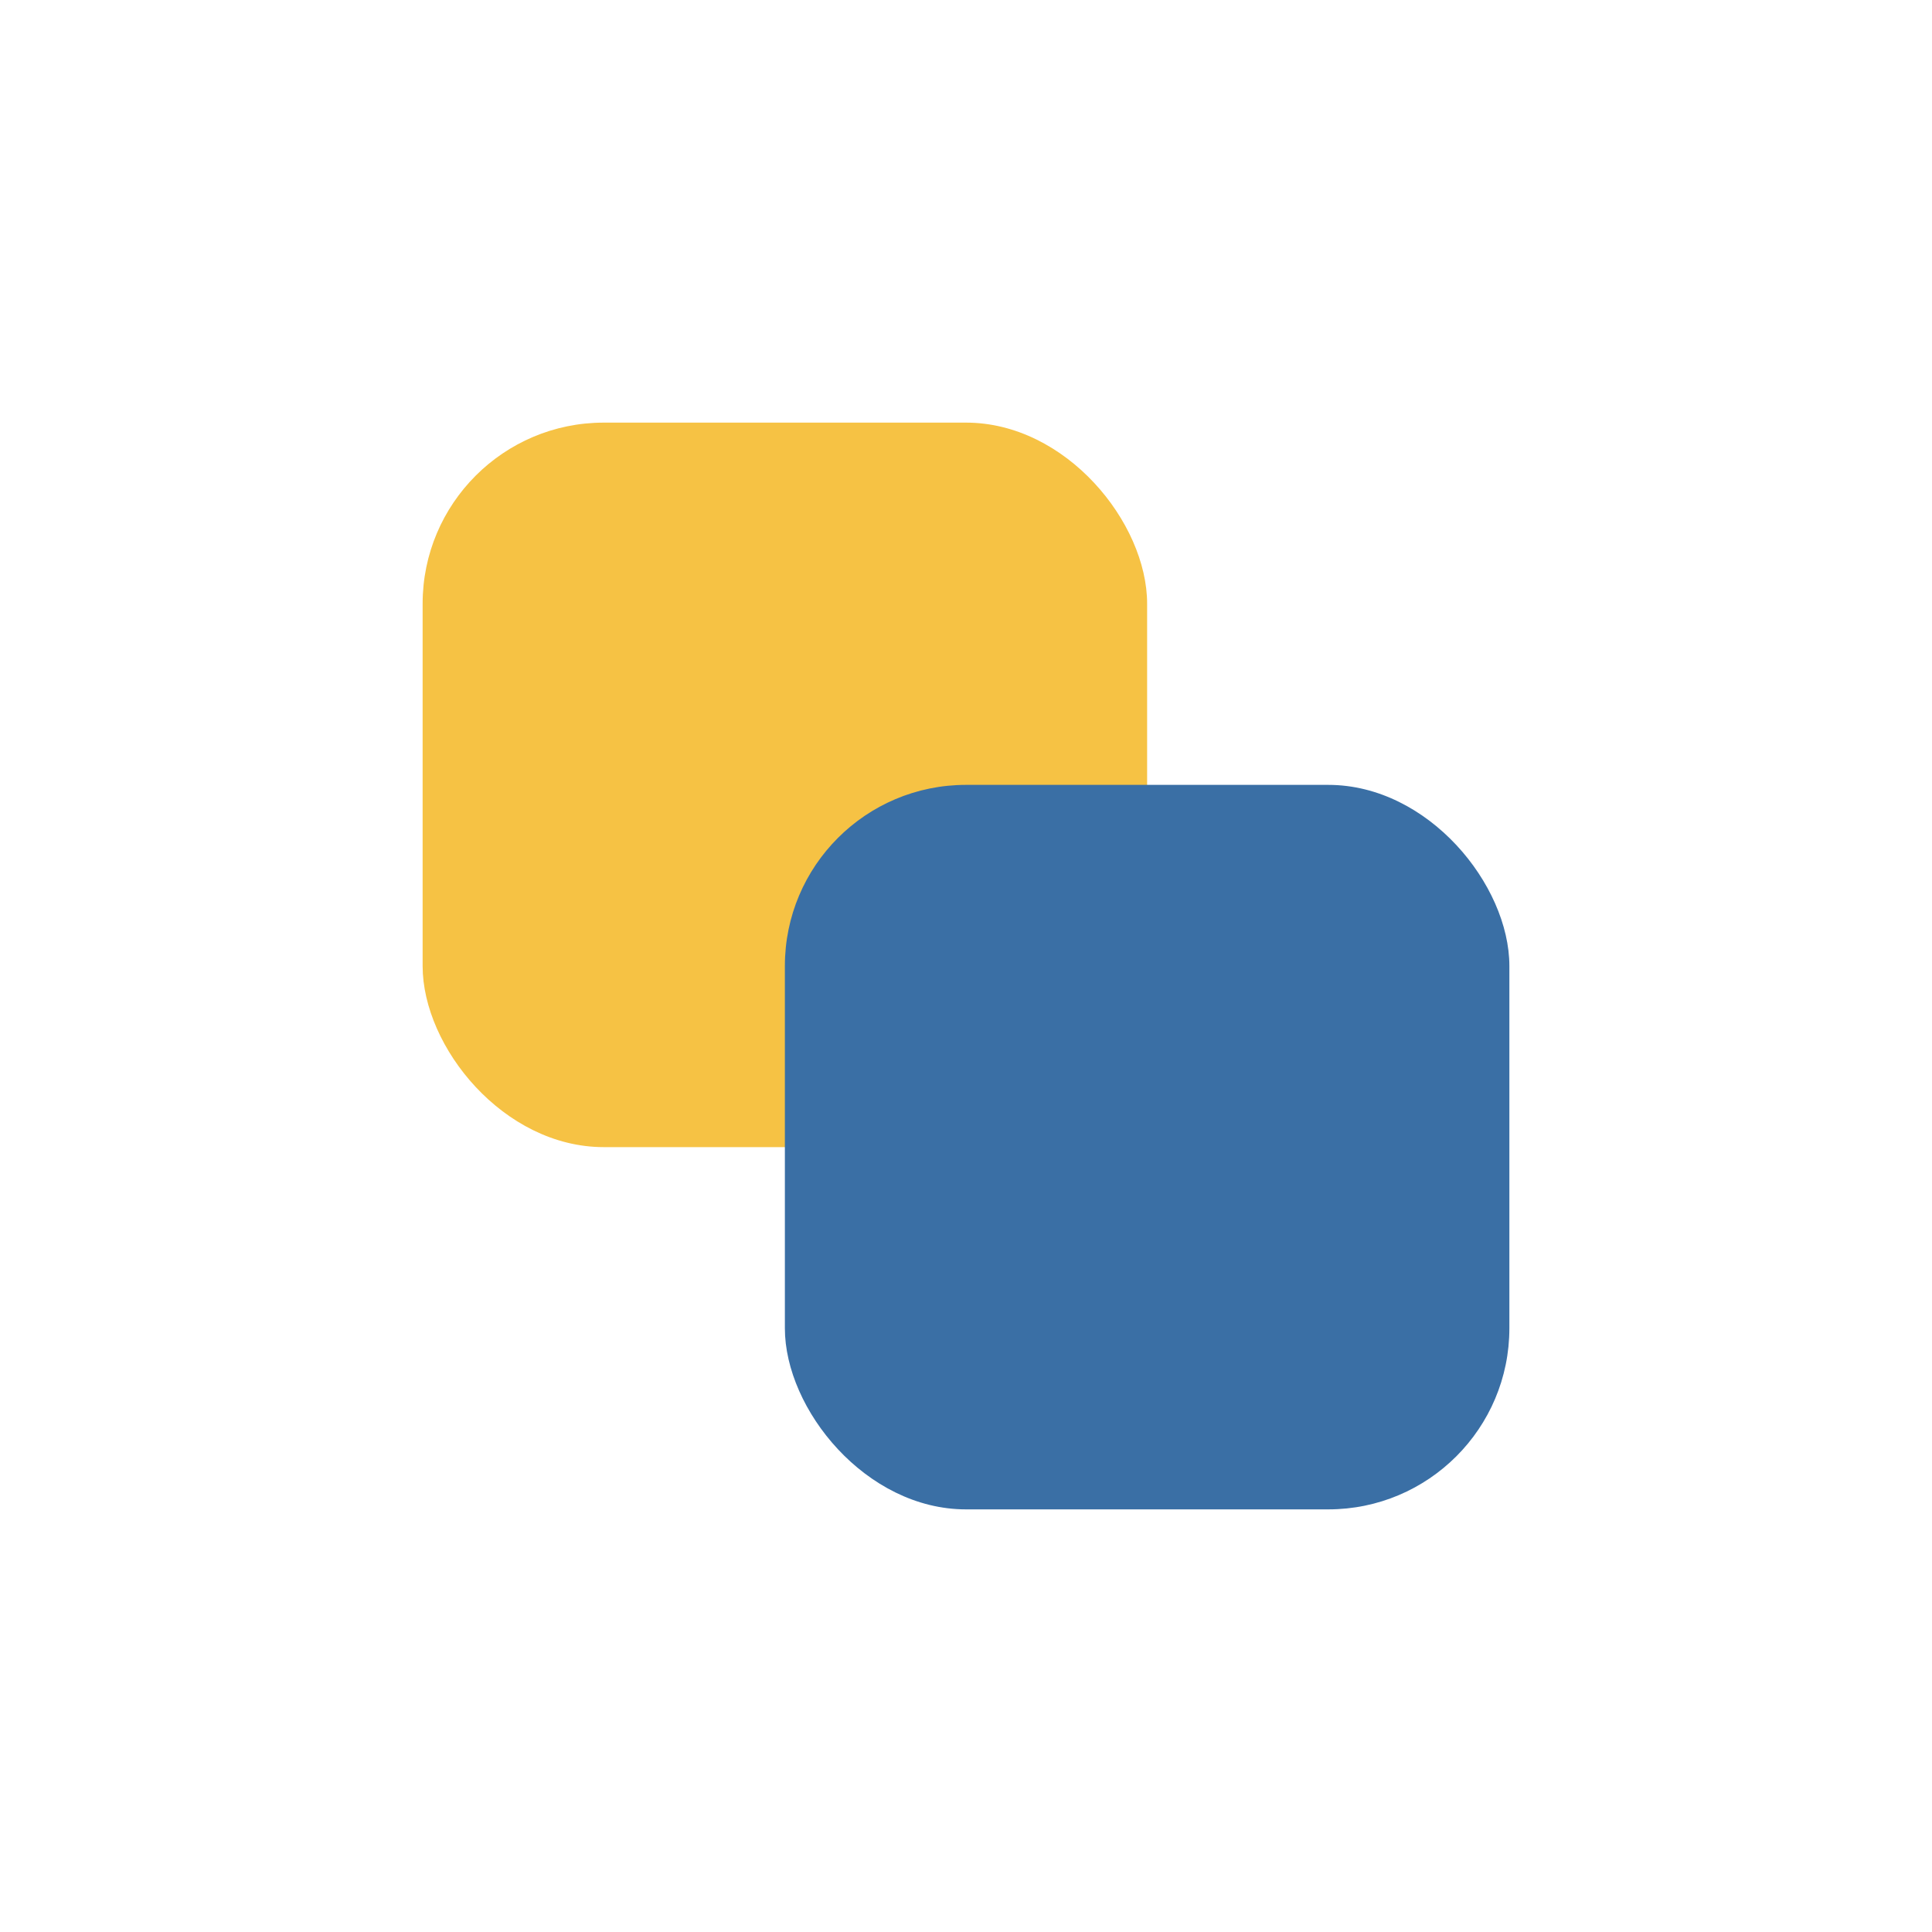
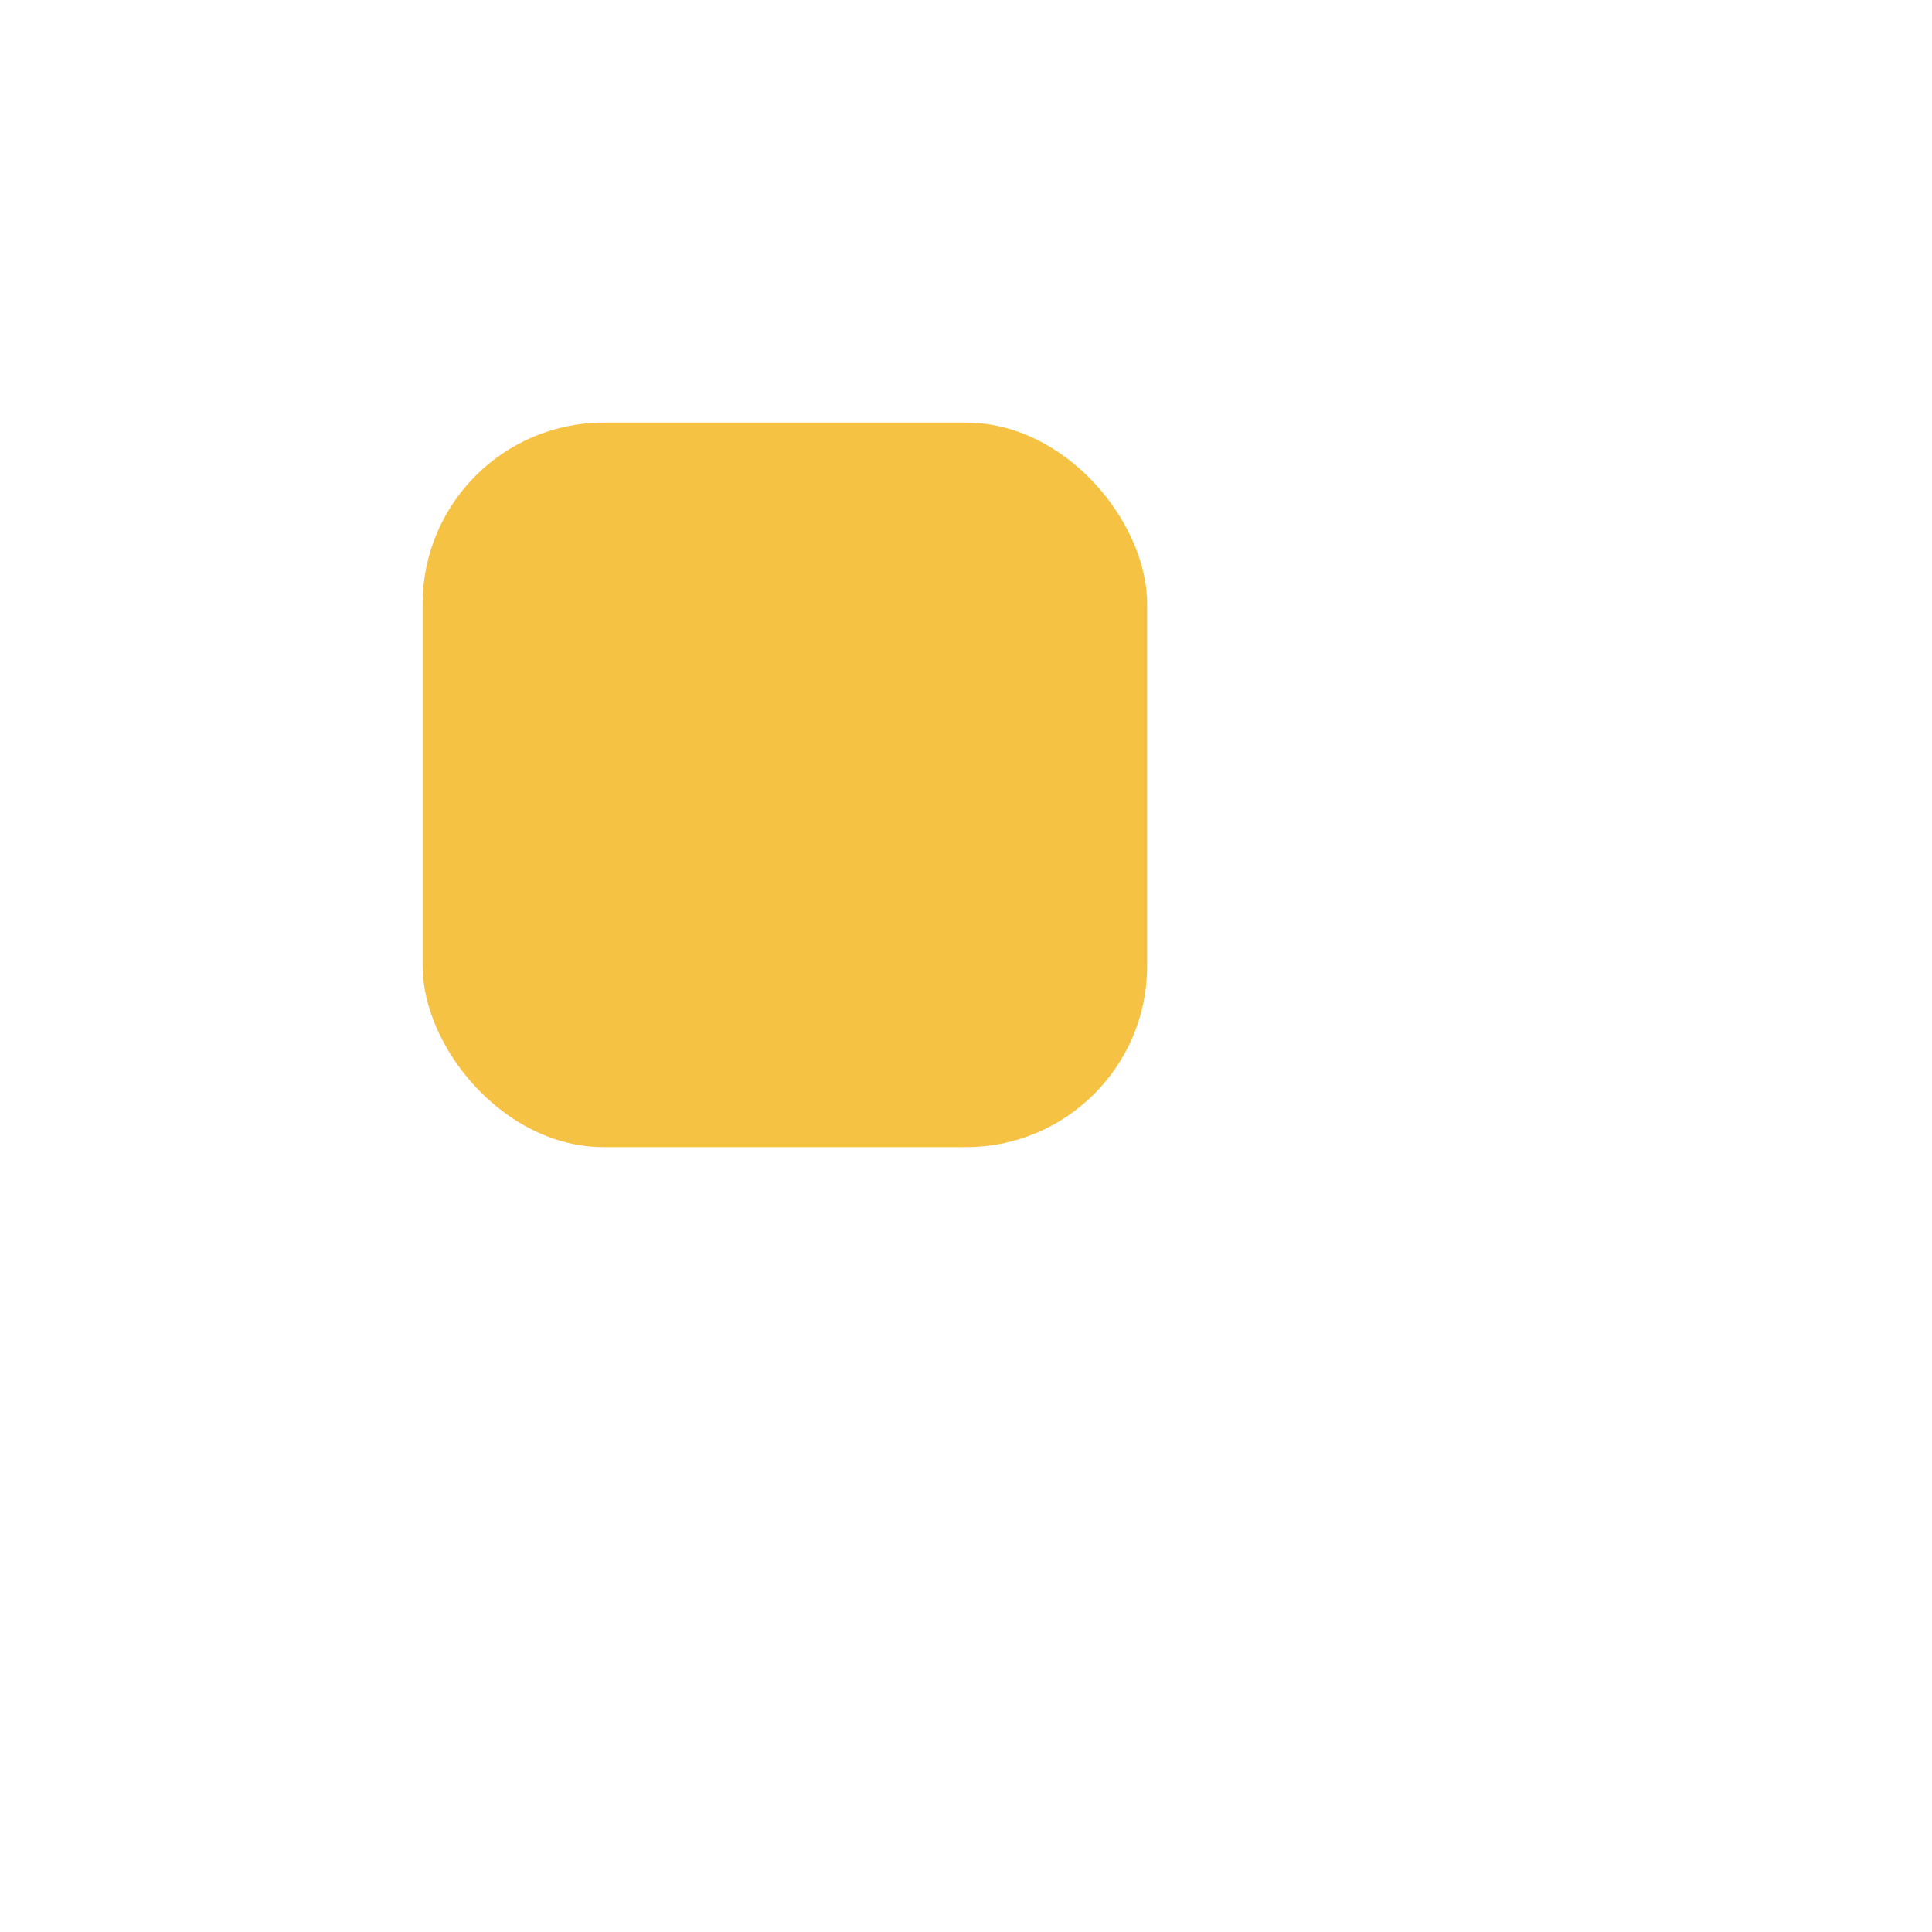
<svg xmlns="http://www.w3.org/2000/svg" width="32" height="32" viewBox="0 0 32 32">
  <rect x="7" y="7" width="12" height="12" rx="3" fill="#F6C244" />
-   <rect x="13" y="13" width="12" height="12" rx="3" fill="#3A6FA5" />
</svg>